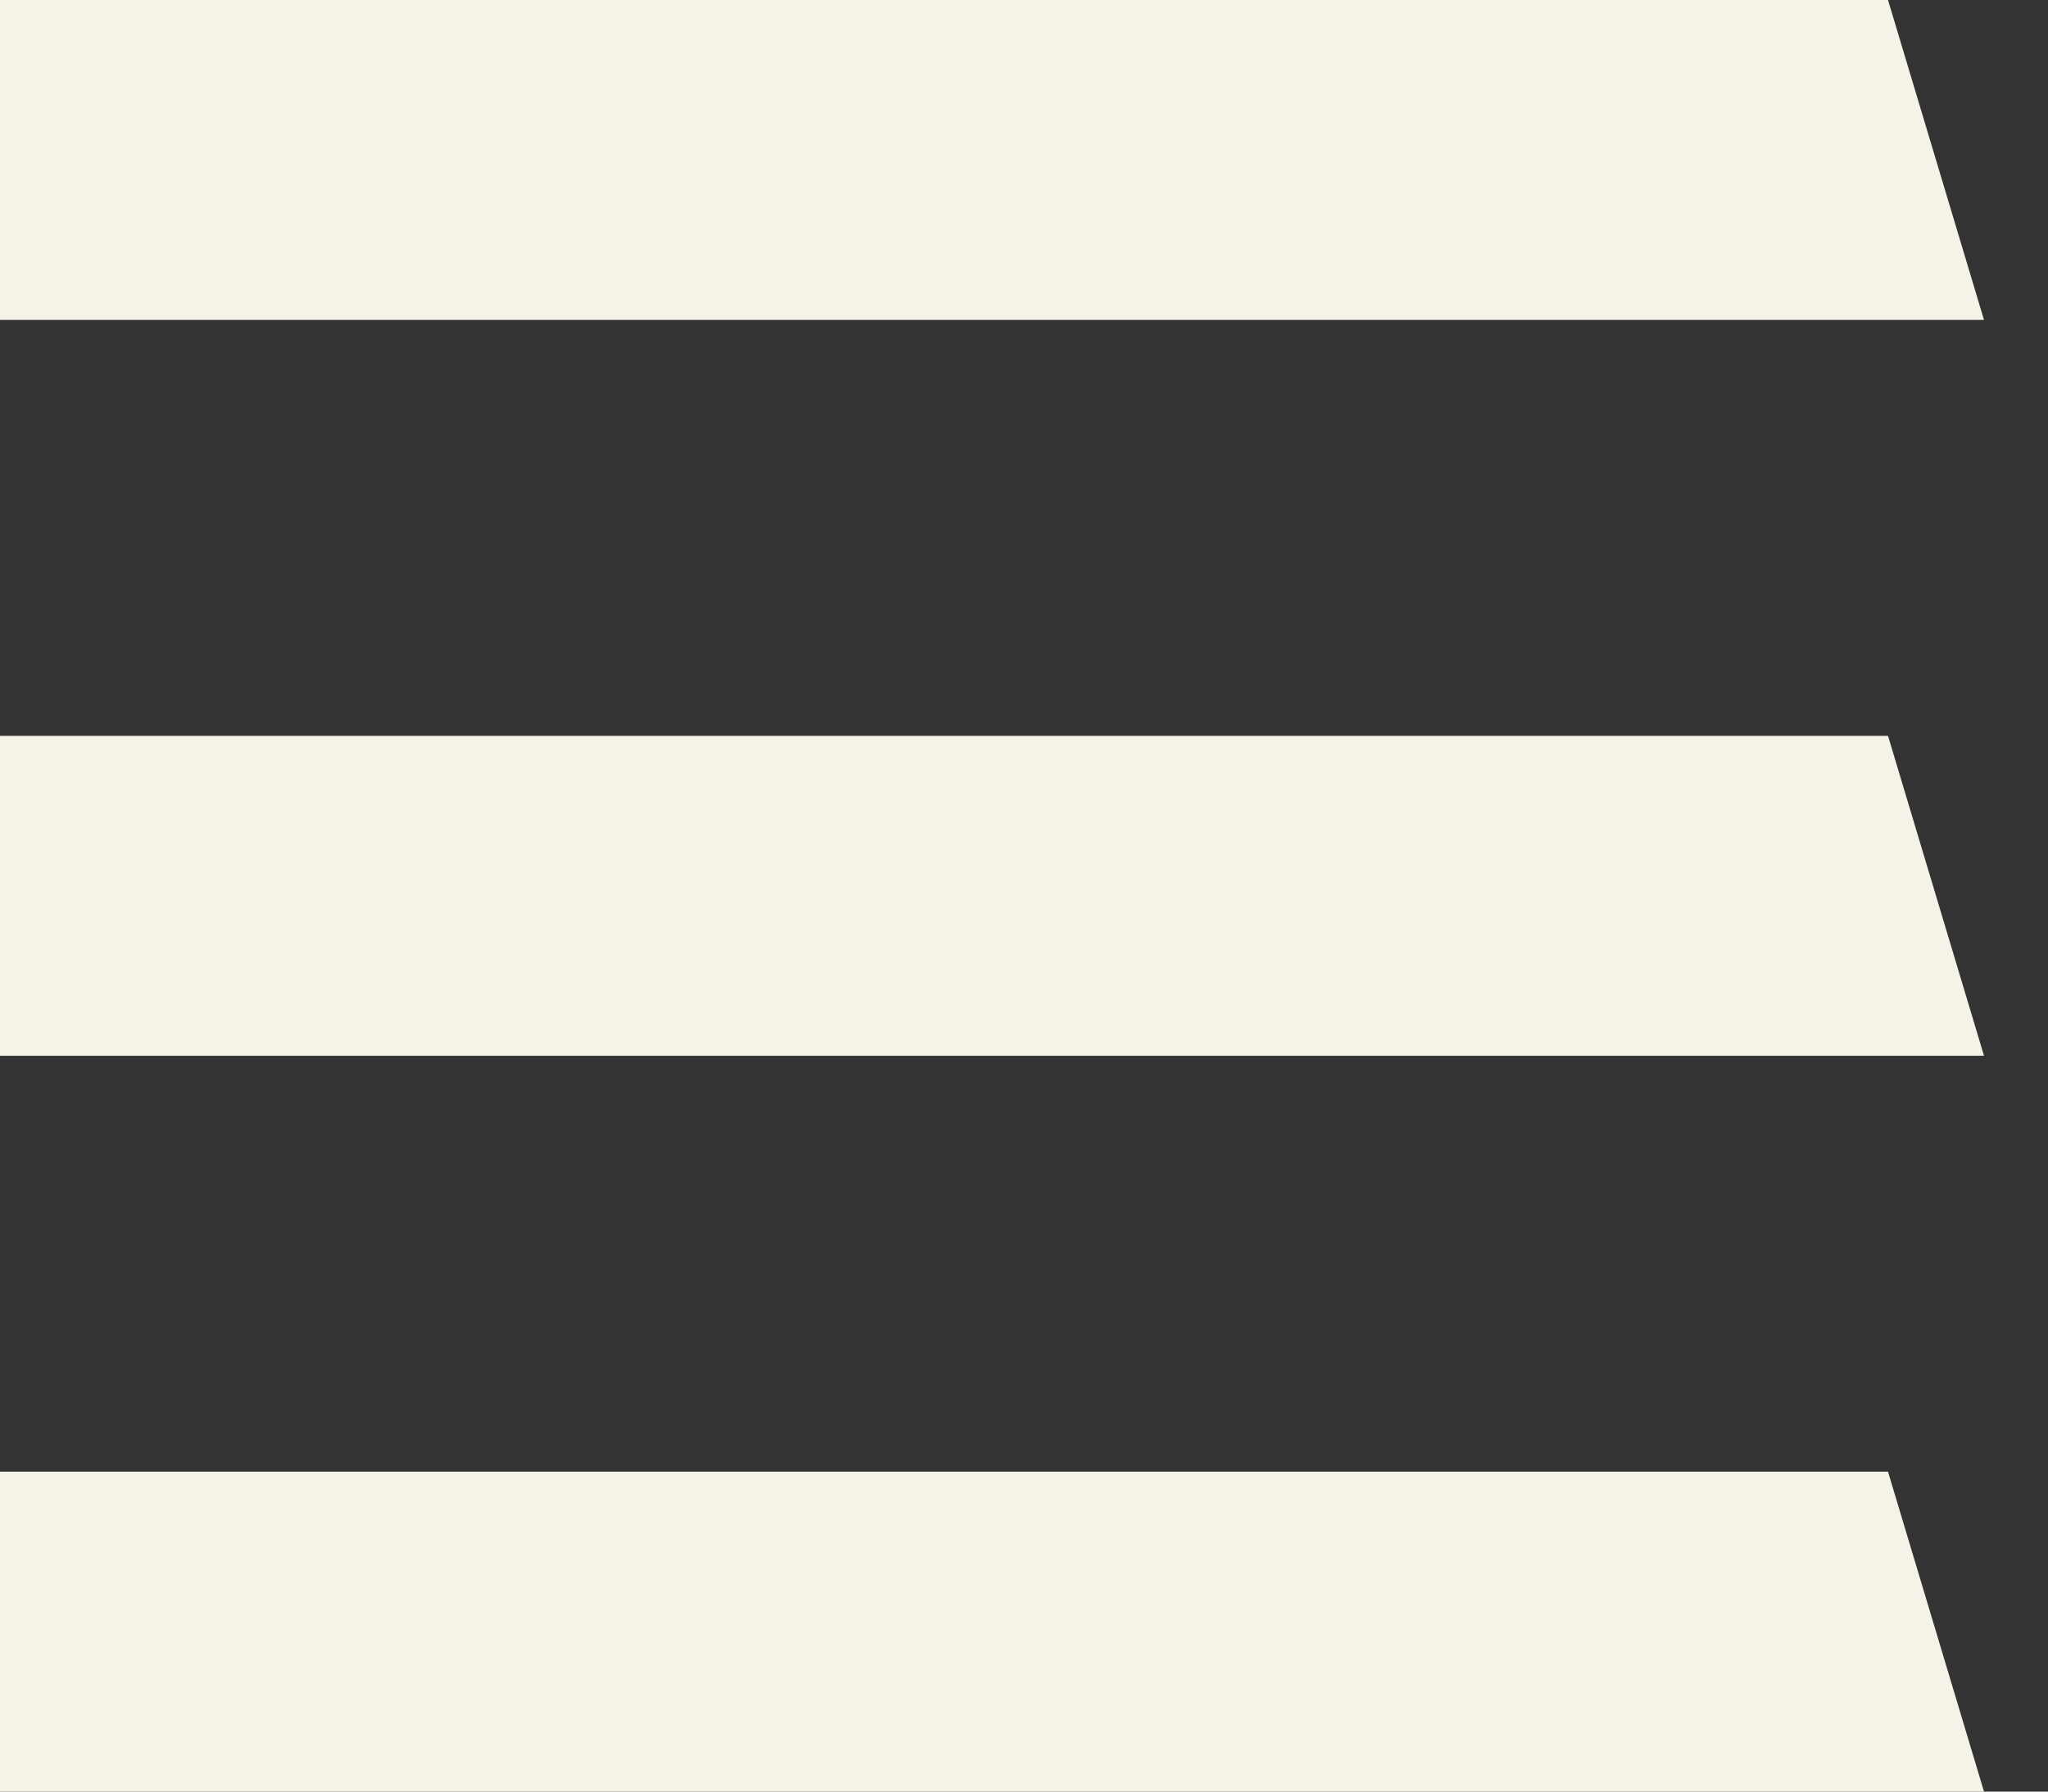
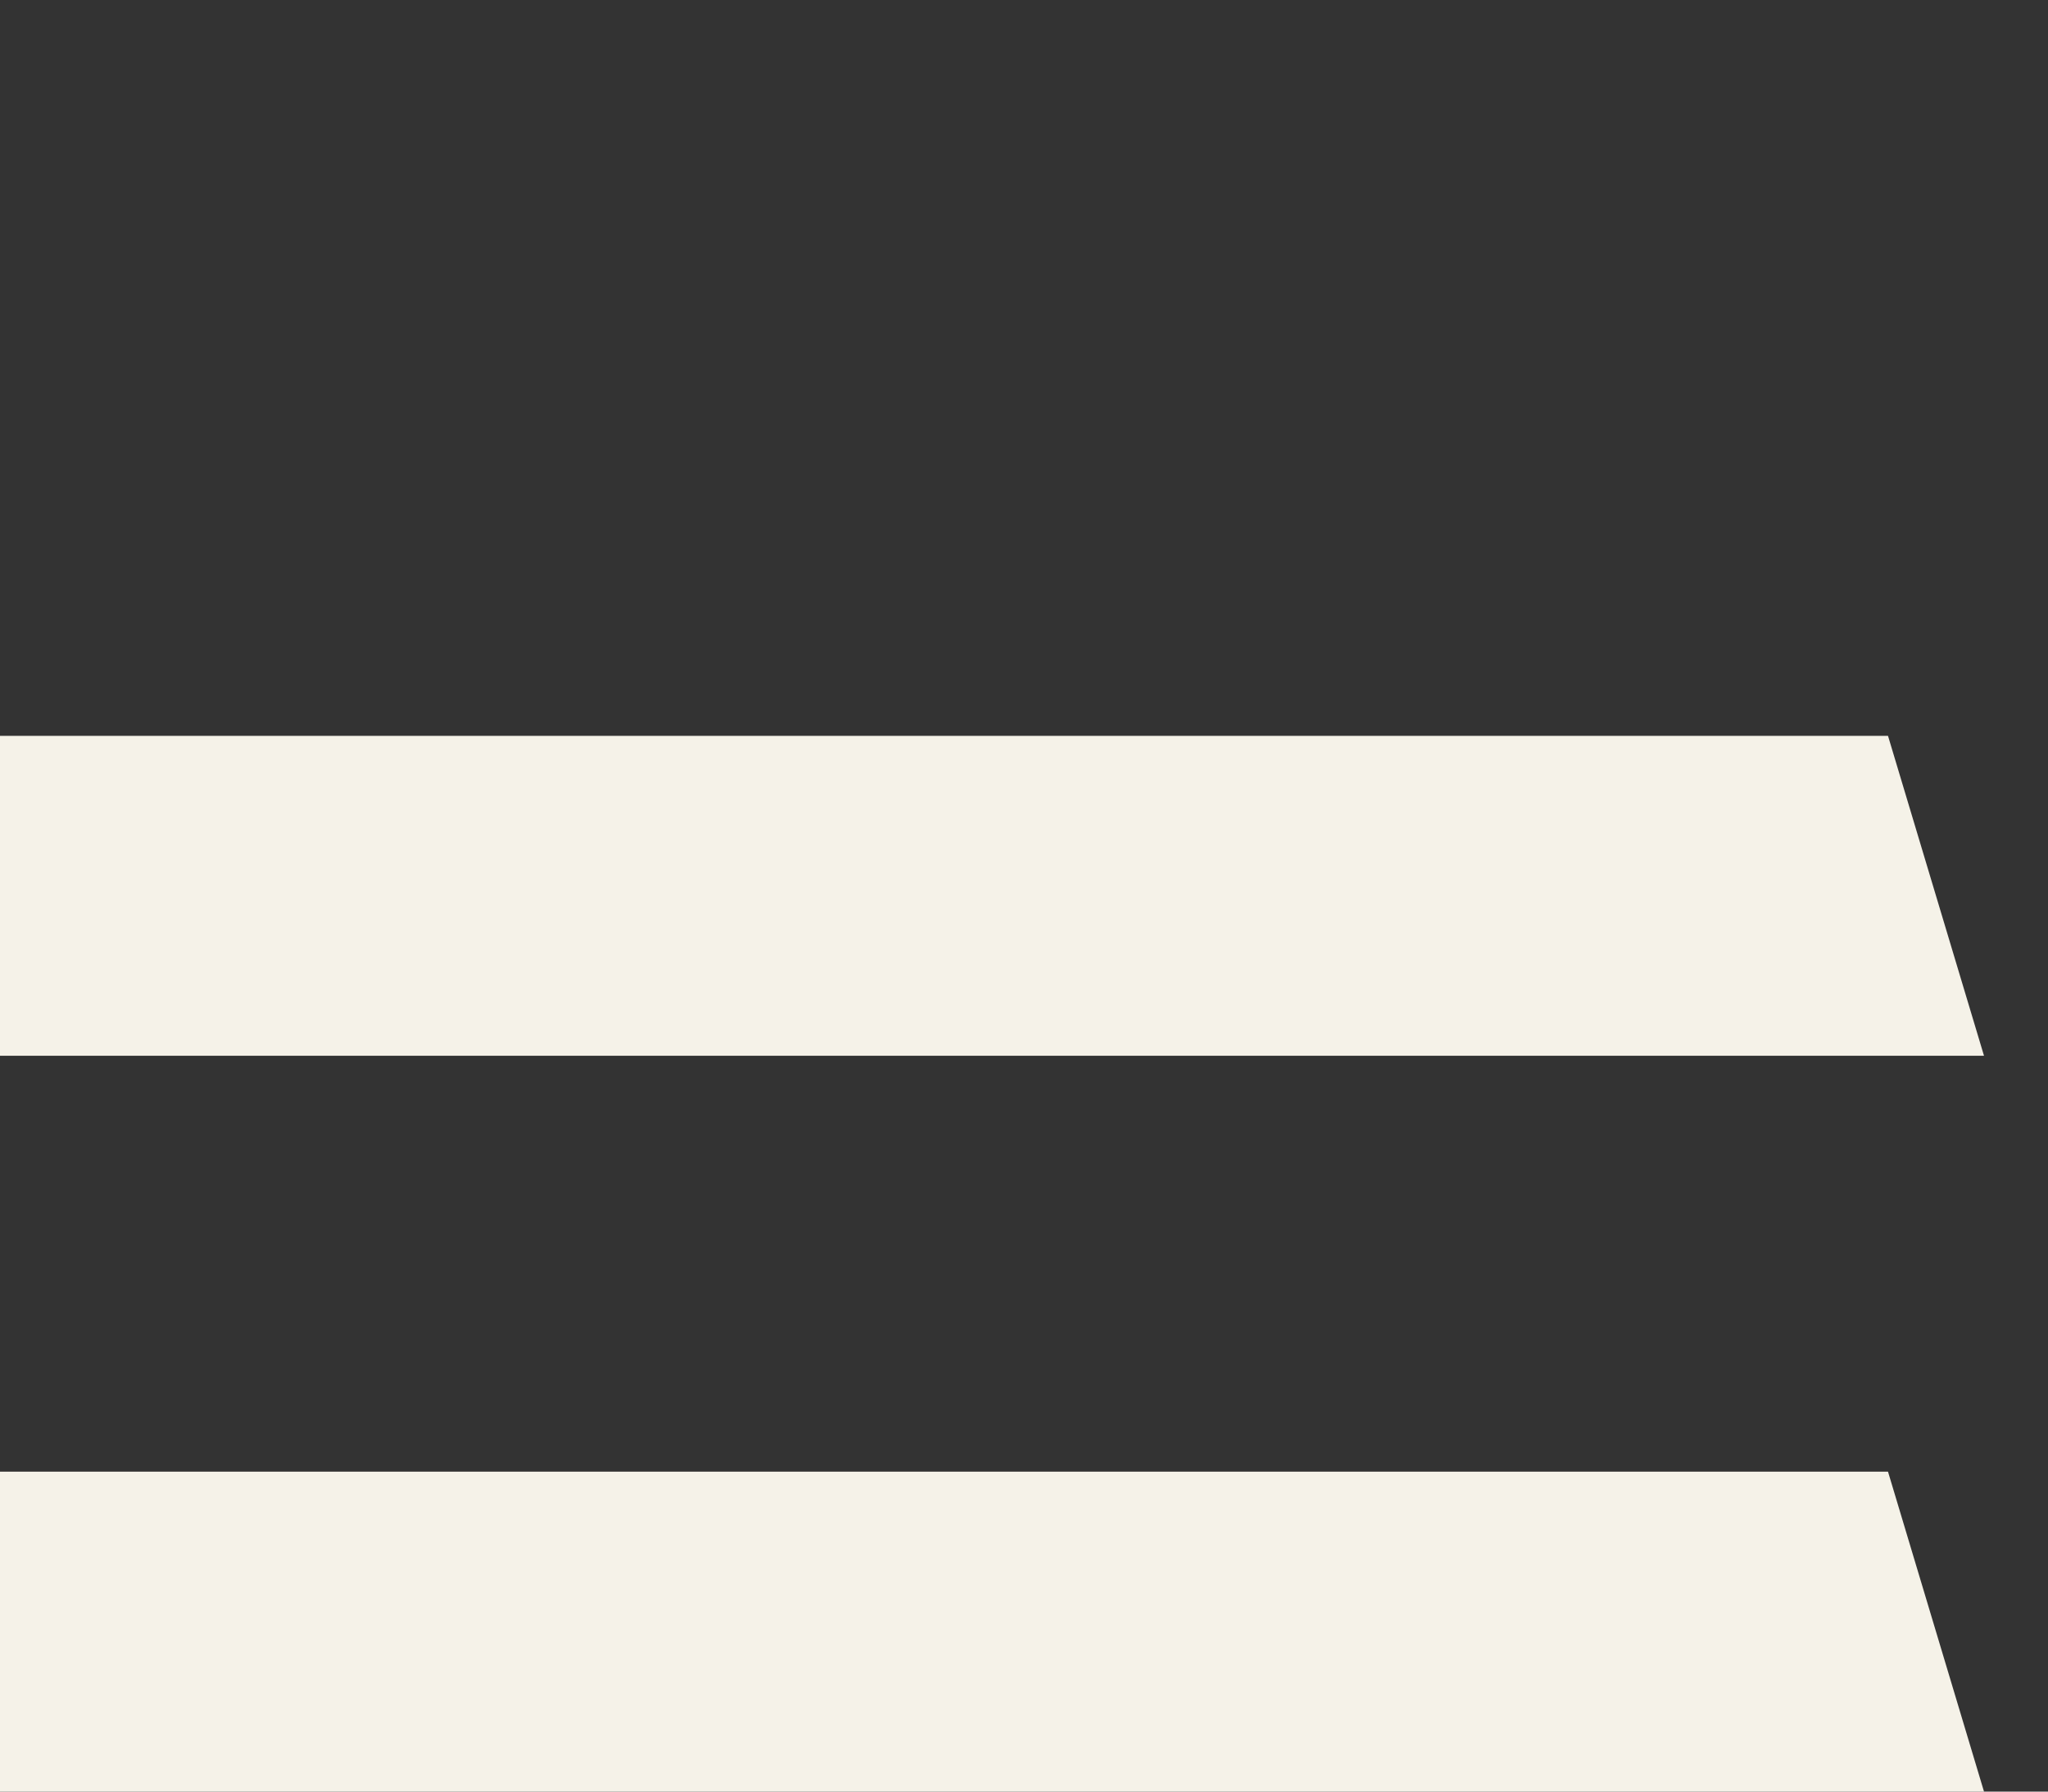
<svg xmlns="http://www.w3.org/2000/svg" width="16" height="14" viewBox="0 0 16 14" fill="none">
  <rect x="0" y="0" width="16" height="14" fill="#333333" stroke="none" />
-   <path d="M15.5 2.5L0 2.5V0H14.75L15.5 2.5Z" fill="#F5F2E8" />
  <path d="M15.5 8.25H0V5.75H14.75L15.5 8.25Z" fill="#F5F2E8" />
  <path d="M0 14H15.5L14.75 11.5H0V14Z" fill="#F5F2E8" />
</svg>